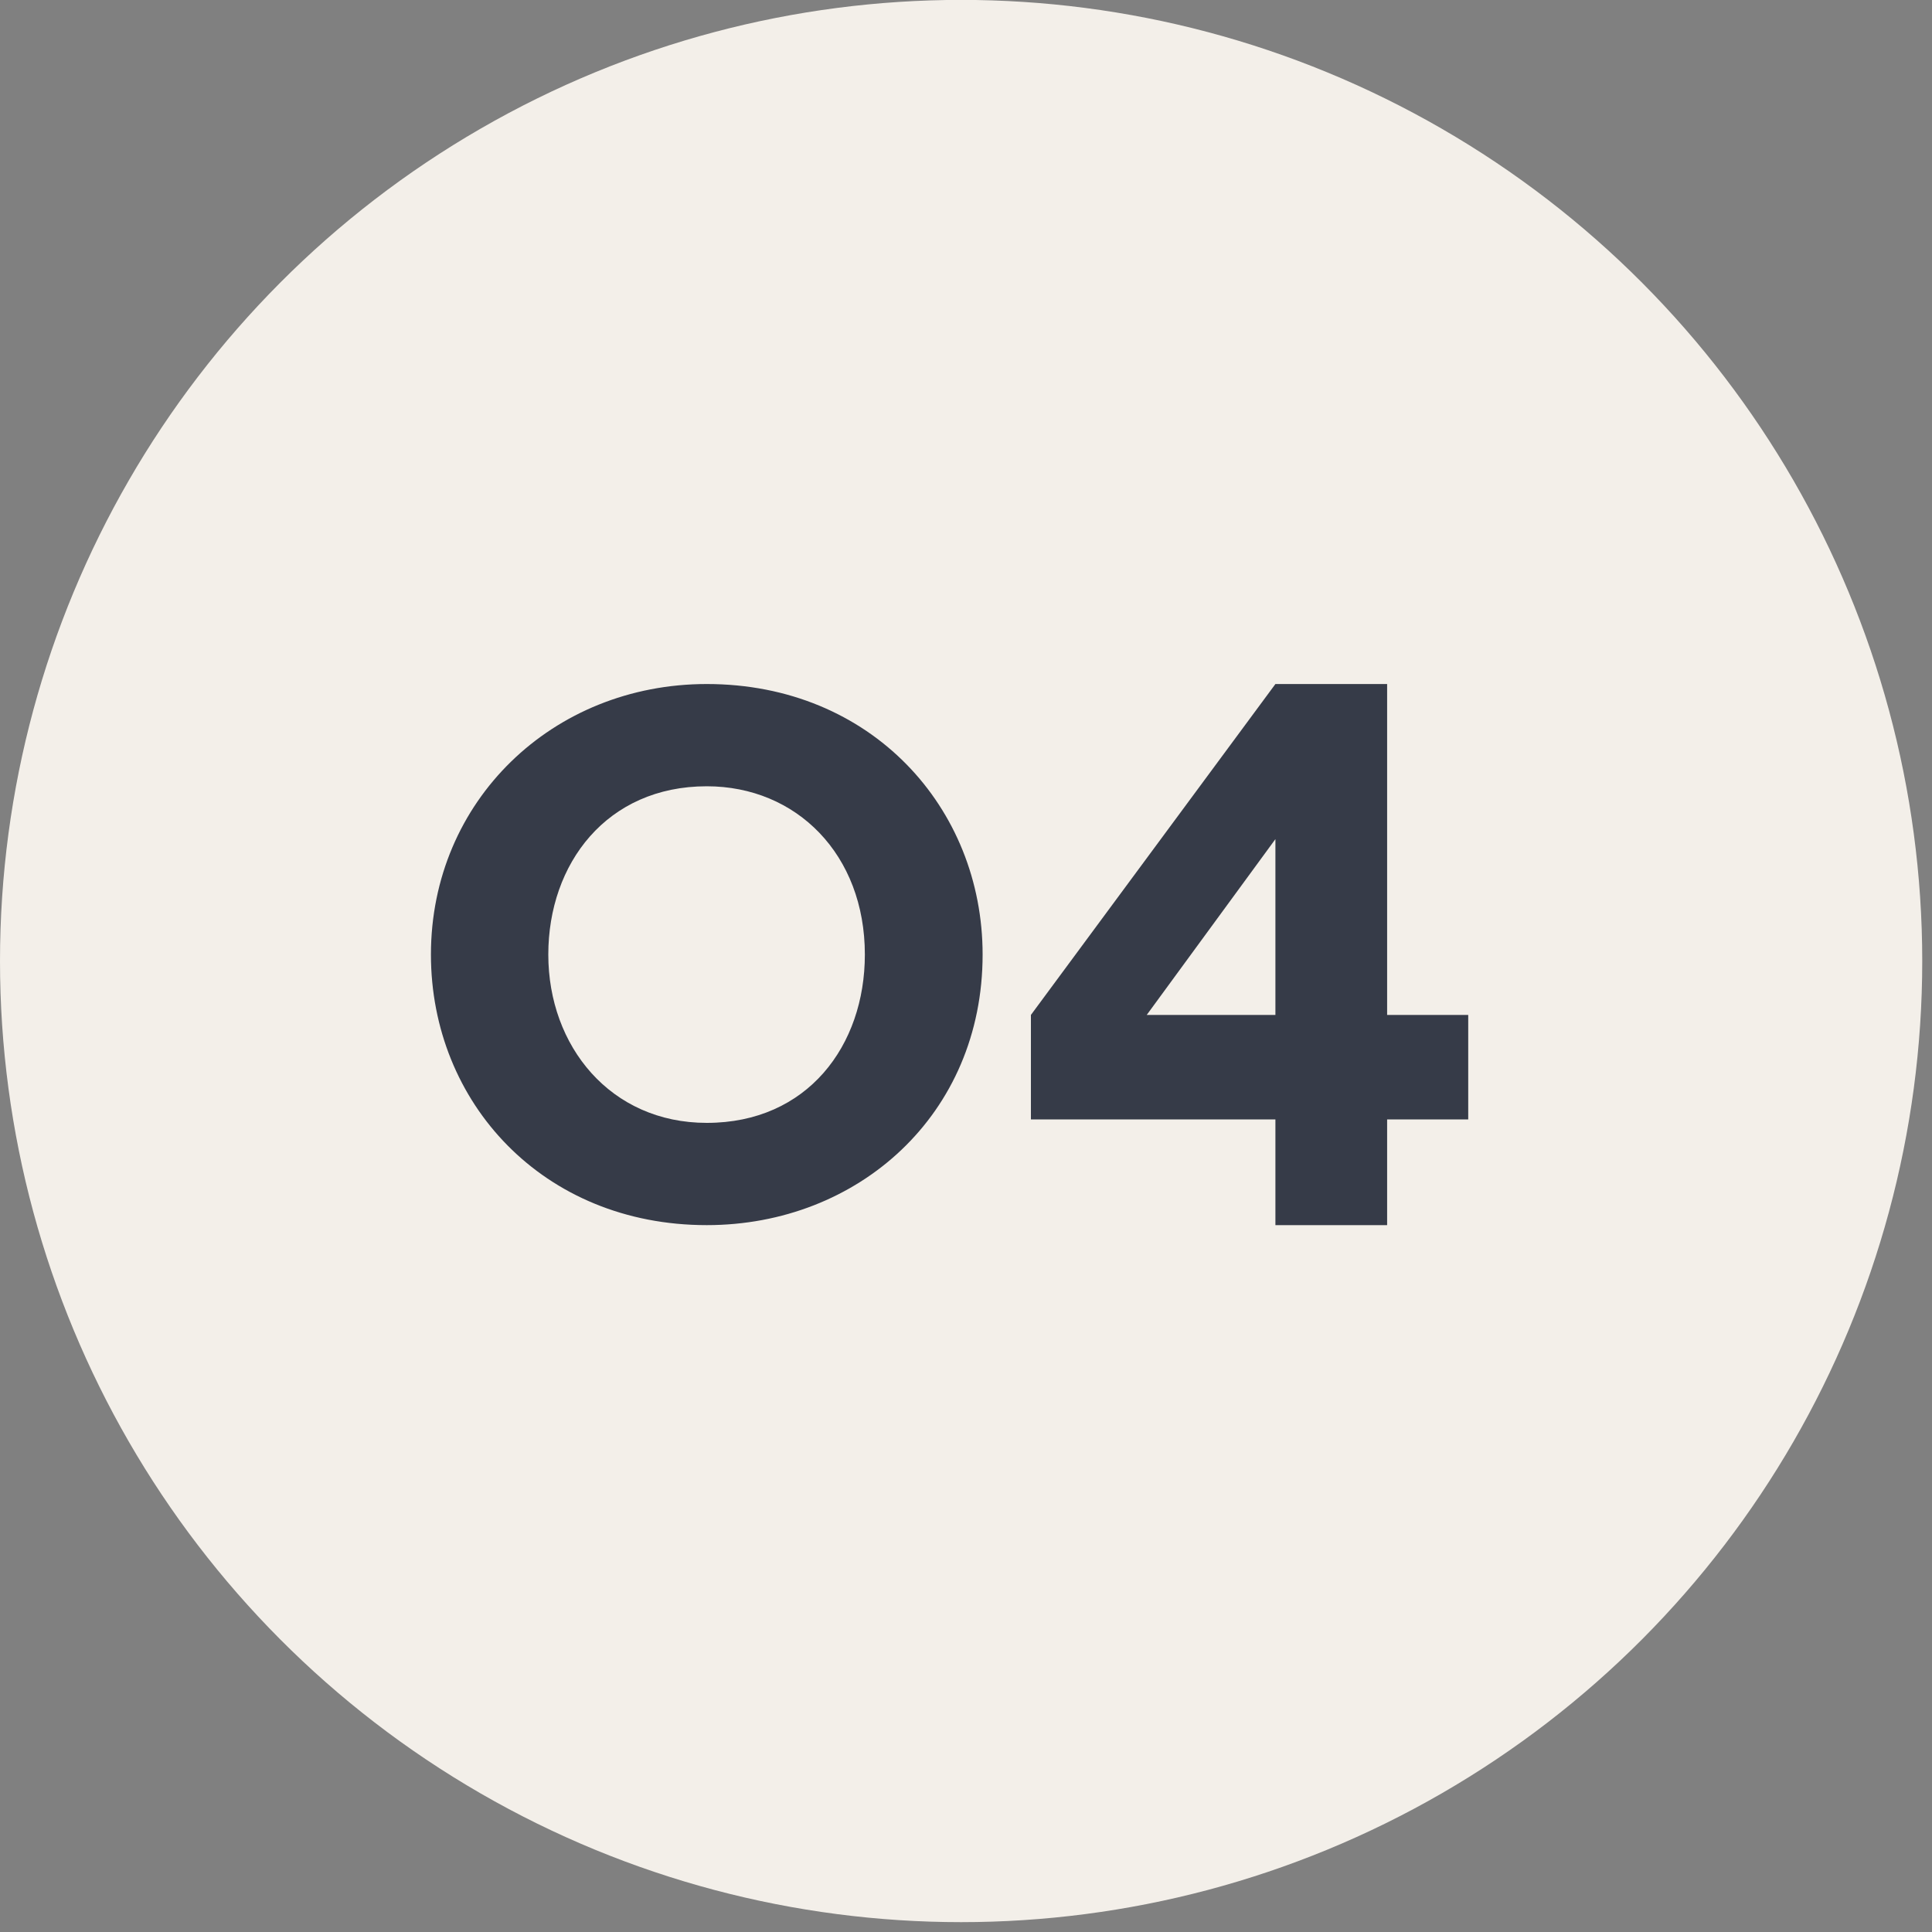
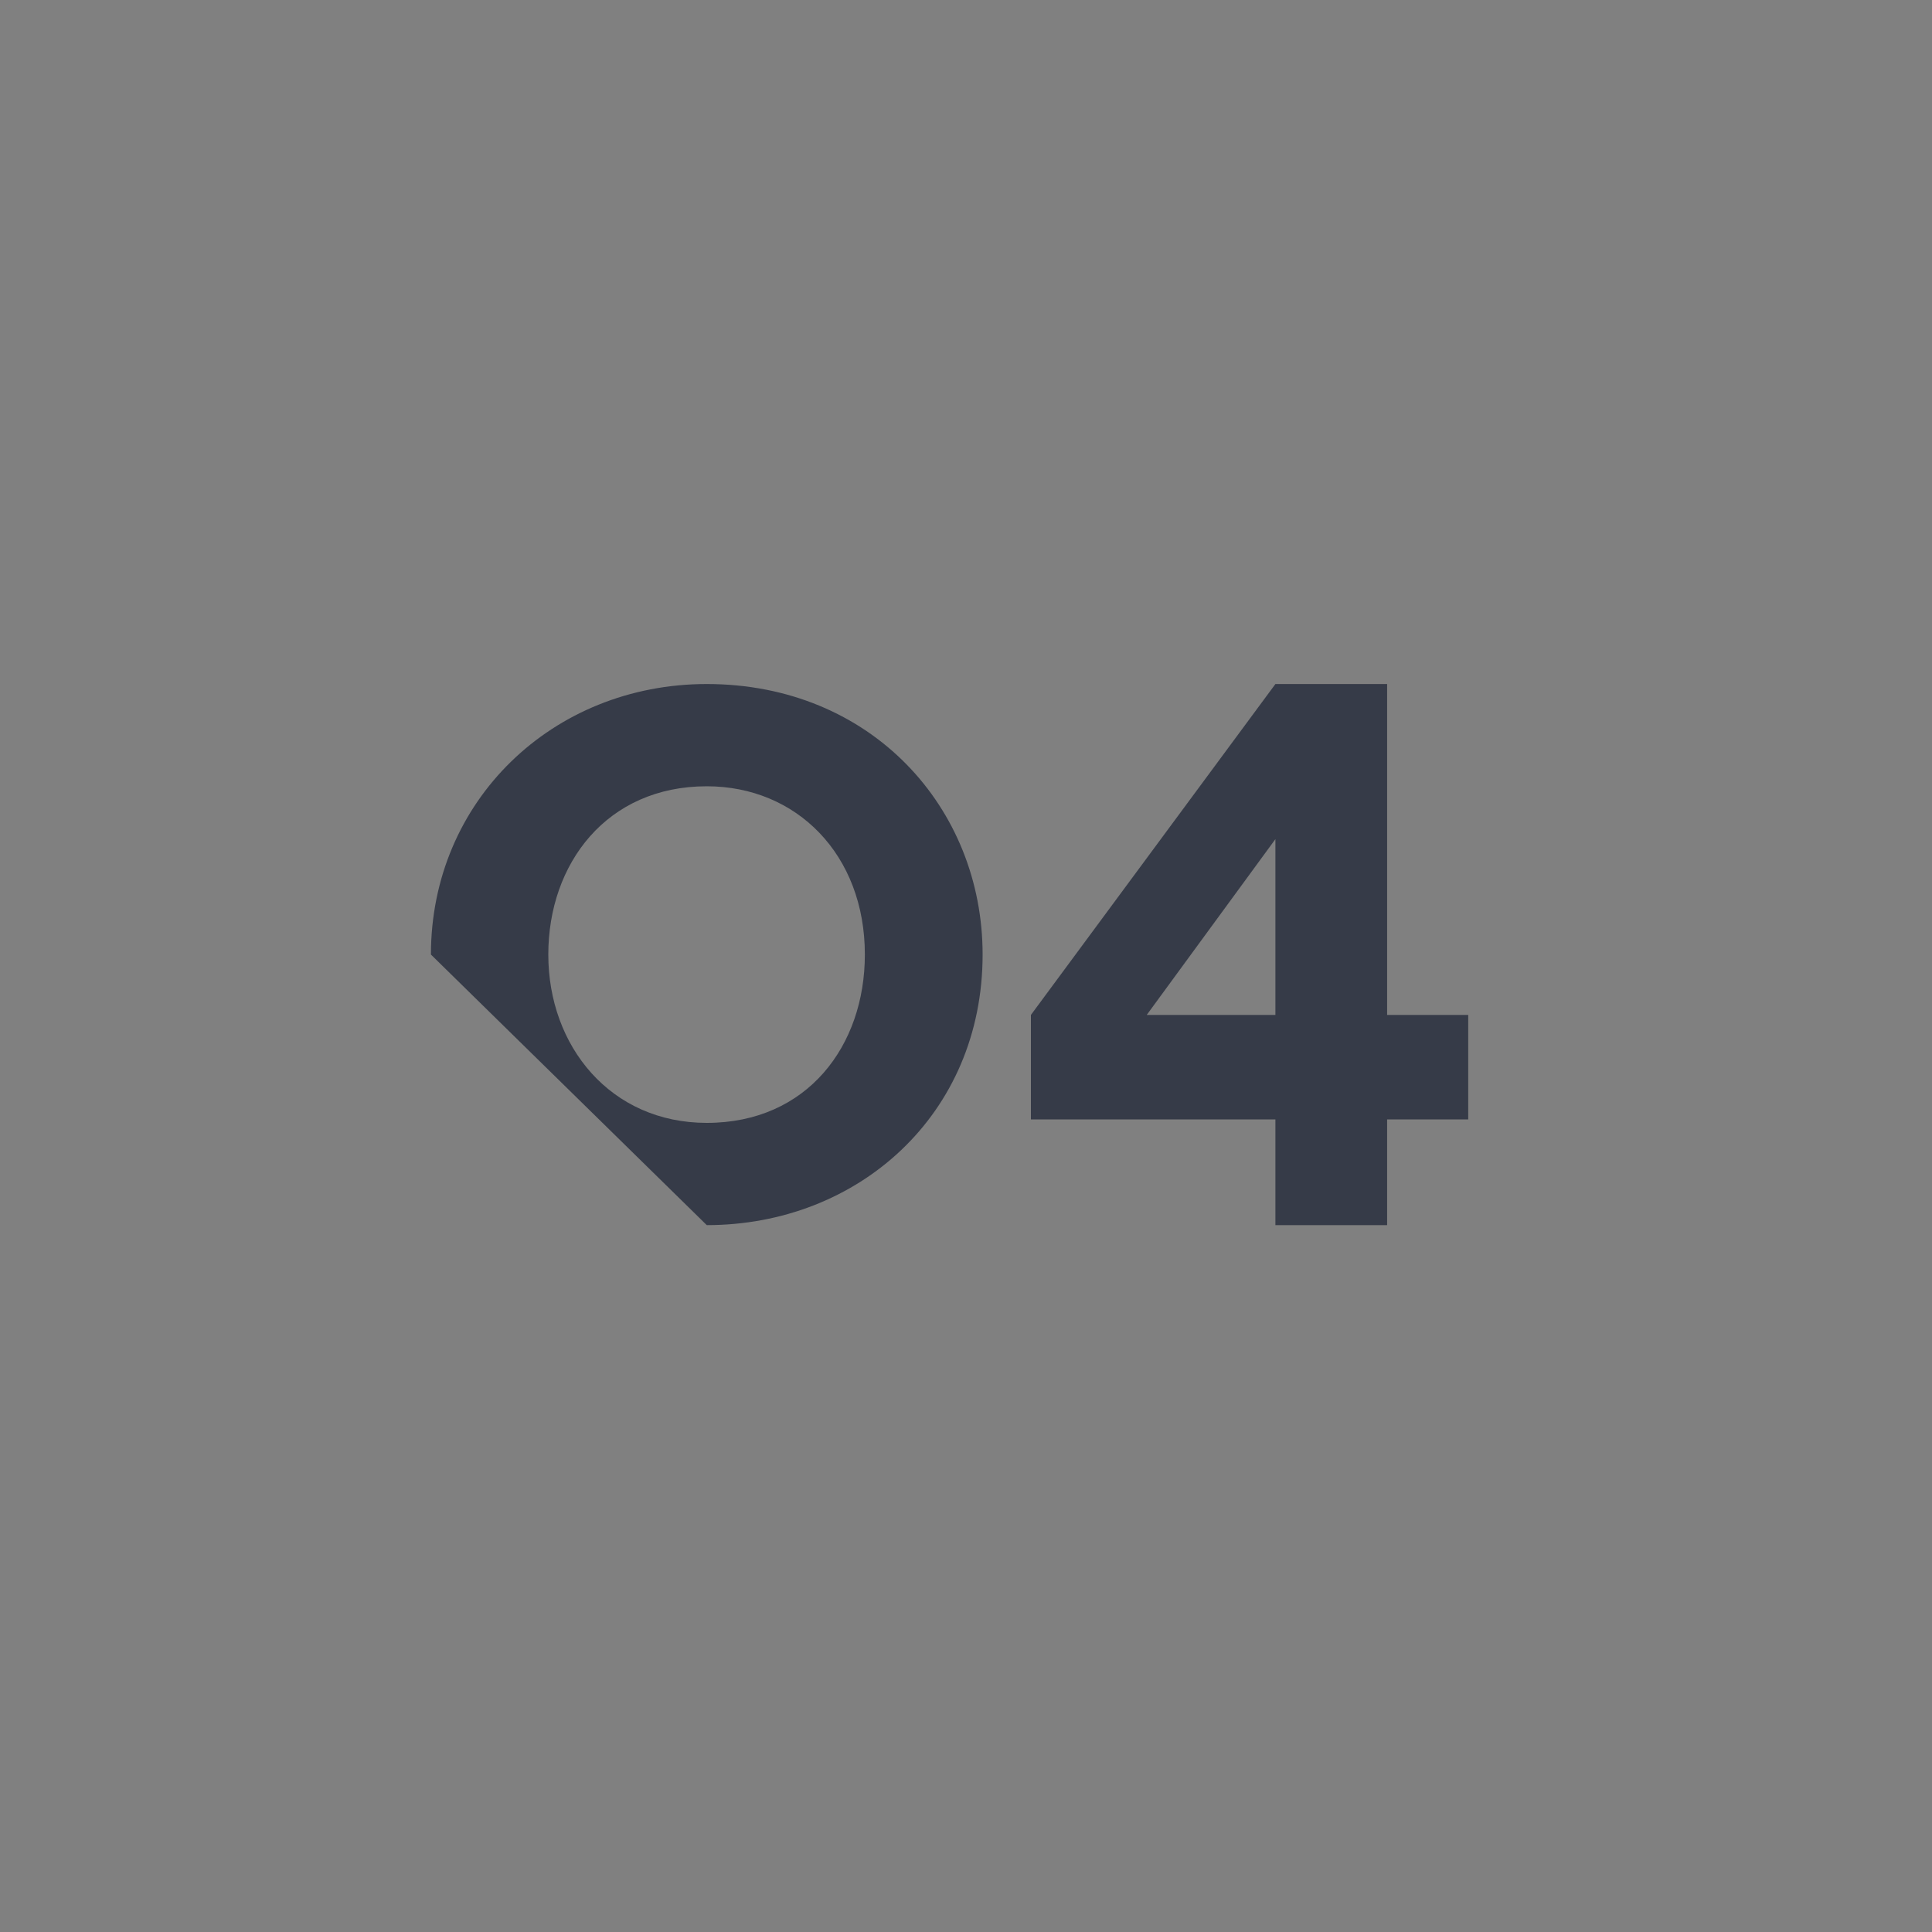
<svg xmlns="http://www.w3.org/2000/svg" width="40" height="40" viewBox="0 0 40 40" fill="none">
  <rect x="0" y="0" width="40" height="40" fill="#808080" stroke="none" />
-   <circle cx="19.899" cy="19.897" r="19.899" fill="#F3EFE9" />
-   <path d="M11.352 19.763C11.352 21.662 12.641 23.248 14.633 23.248C16.719 23.248 17.906 21.646 17.906 19.763C17.906 17.693 16.492 16.279 14.633 16.279C12.562 16.279 11.352 17.88 11.352 19.763ZM8.922 19.763C8.922 16.584 11.438 14.162 14.633 14.162C18.039 14.162 20.344 16.724 20.344 19.763C20.344 23.076 17.766 25.365 14.633 25.365C11.242 25.365 8.922 22.826 8.922 19.763ZM26.406 14.162H28.719V21.013H30.398V23.177H28.719V25.365H26.406V23.177H21.344V21.013L26.406 14.162ZM26.406 17.373L23.742 21.013H26.406V17.373Z" fill="#363B48" />
+   <path d="M11.352 19.763C11.352 21.662 12.641 23.248 14.633 23.248C16.719 23.248 17.906 21.646 17.906 19.763C17.906 17.693 16.492 16.279 14.633 16.279C12.562 16.279 11.352 17.88 11.352 19.763ZM8.922 19.763C8.922 16.584 11.438 14.162 14.633 14.162C18.039 14.162 20.344 16.724 20.344 19.763C20.344 23.076 17.766 25.365 14.633 25.365ZM26.406 14.162H28.719V21.013H30.398V23.177H28.719V25.365H26.406V23.177H21.344V21.013L26.406 14.162ZM26.406 17.373L23.742 21.013H26.406V17.373Z" fill="#363B48" />
</svg>